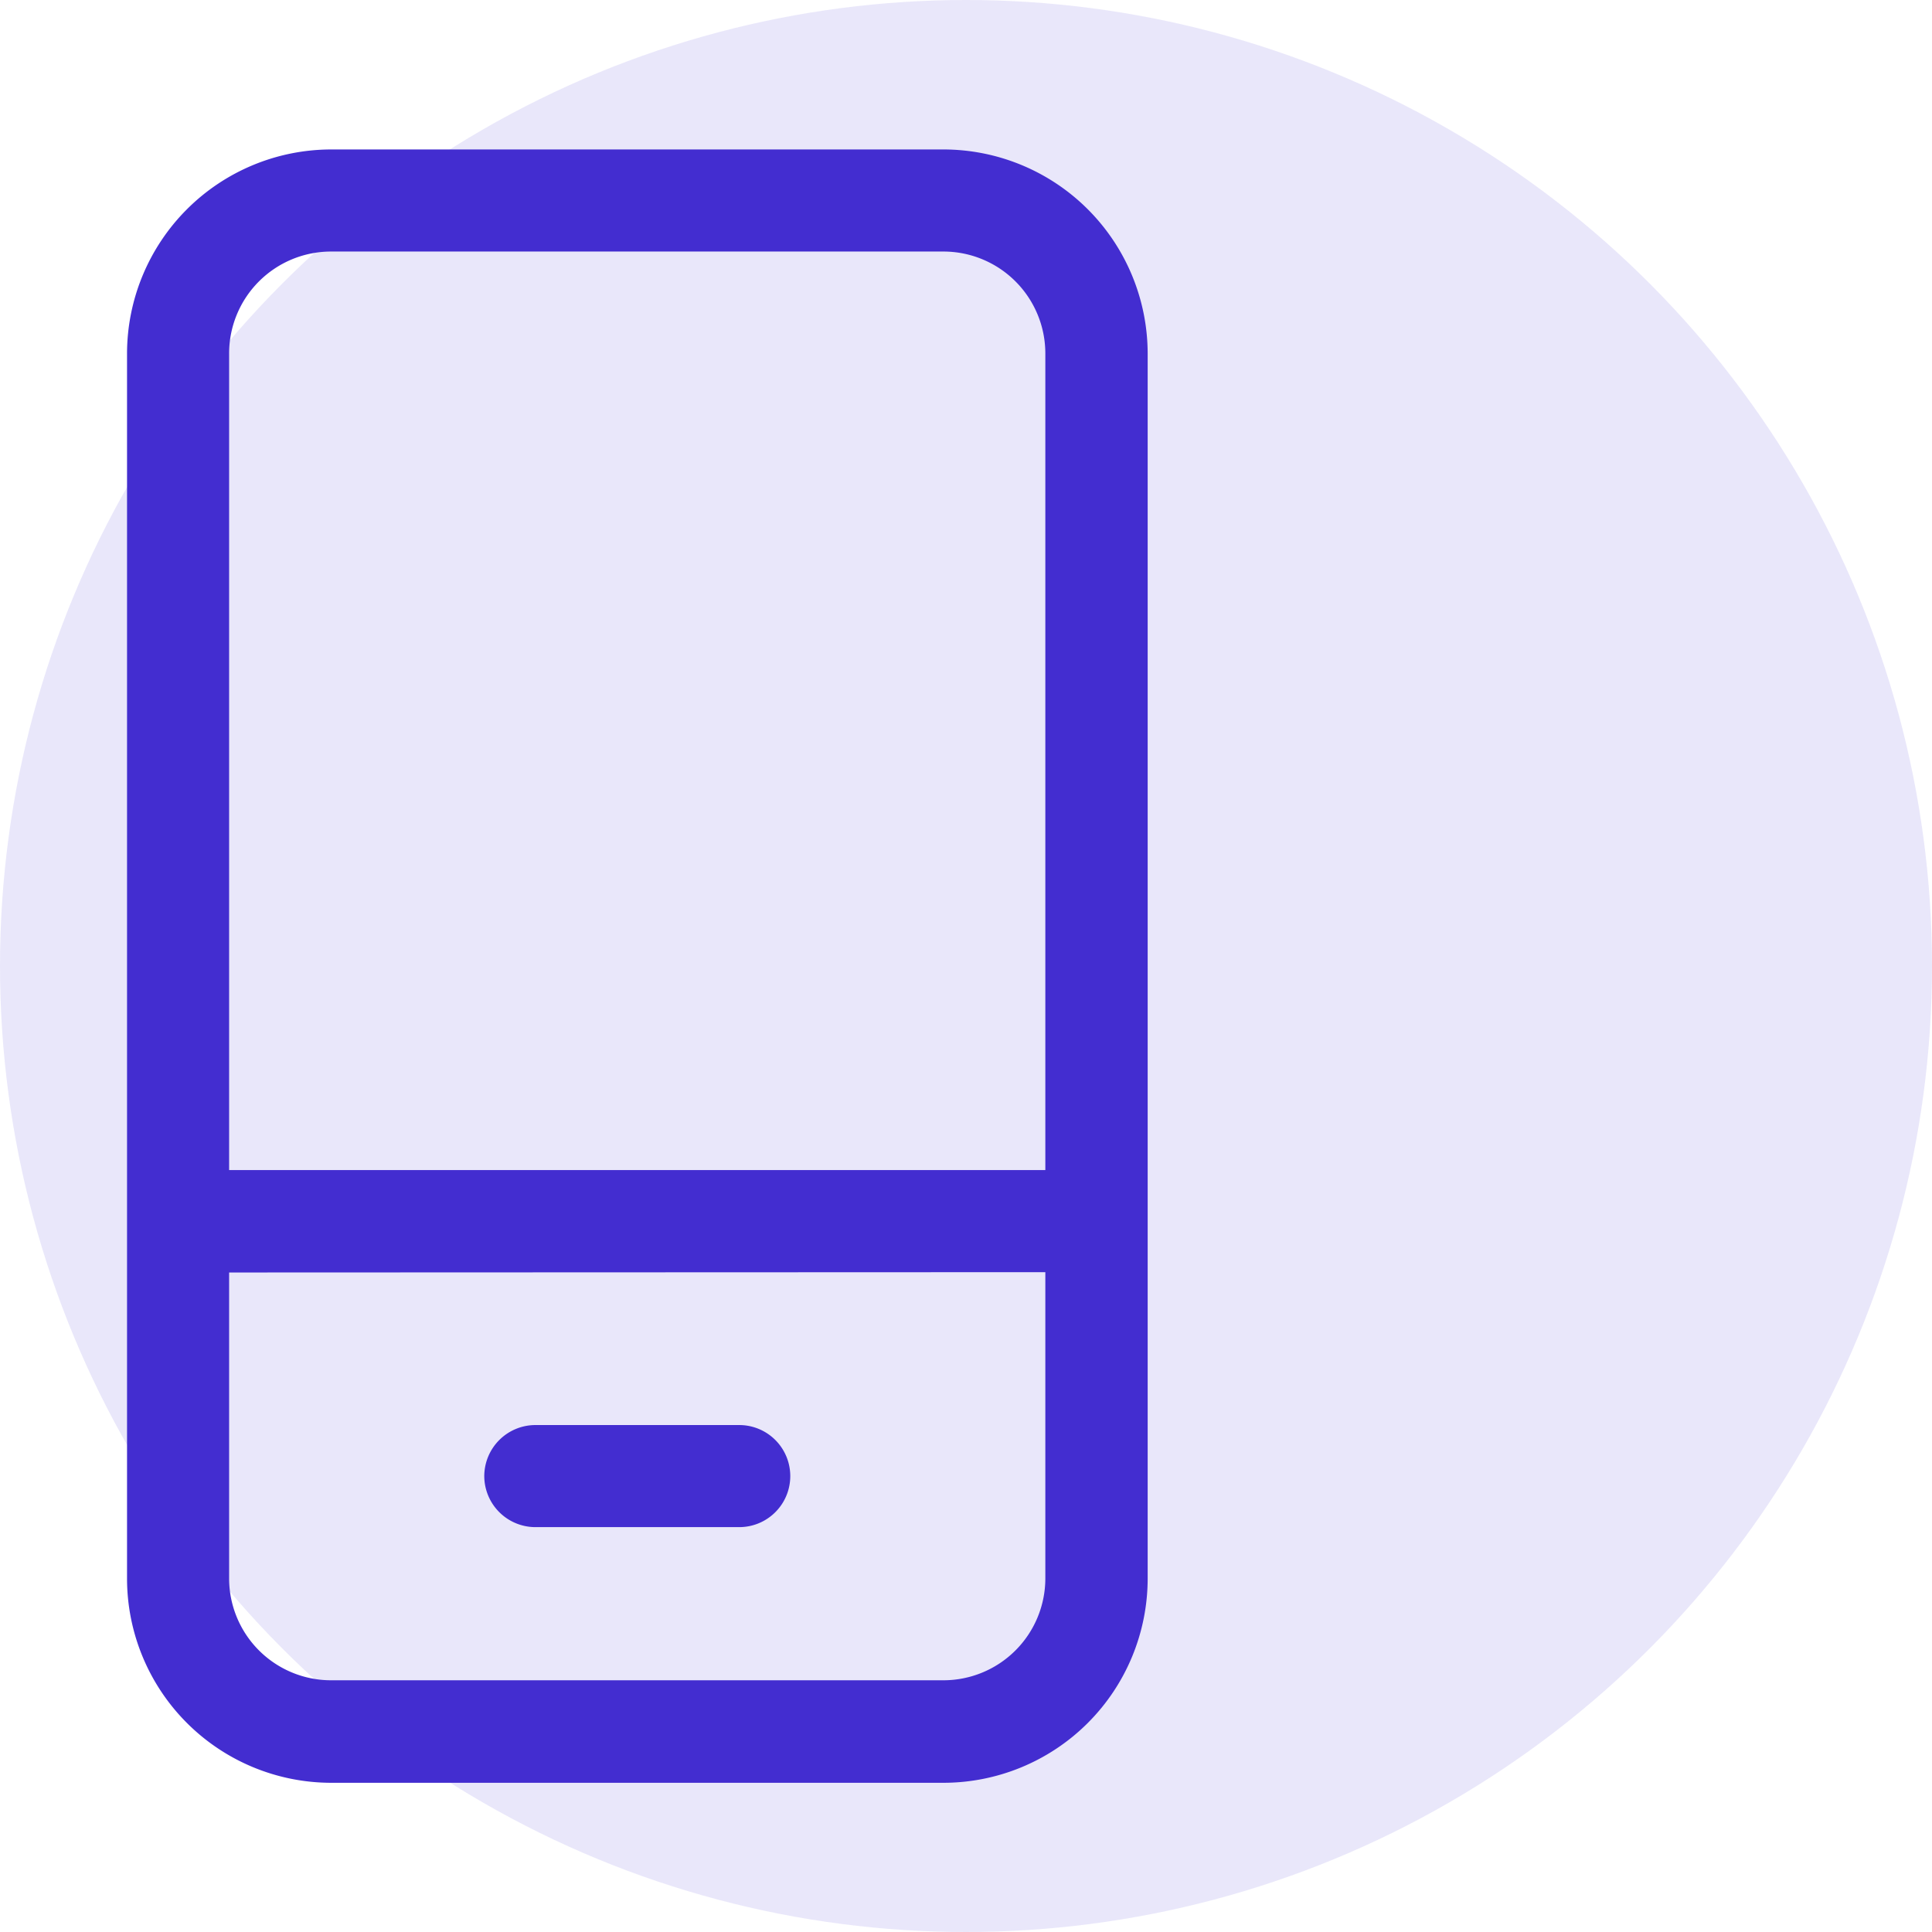
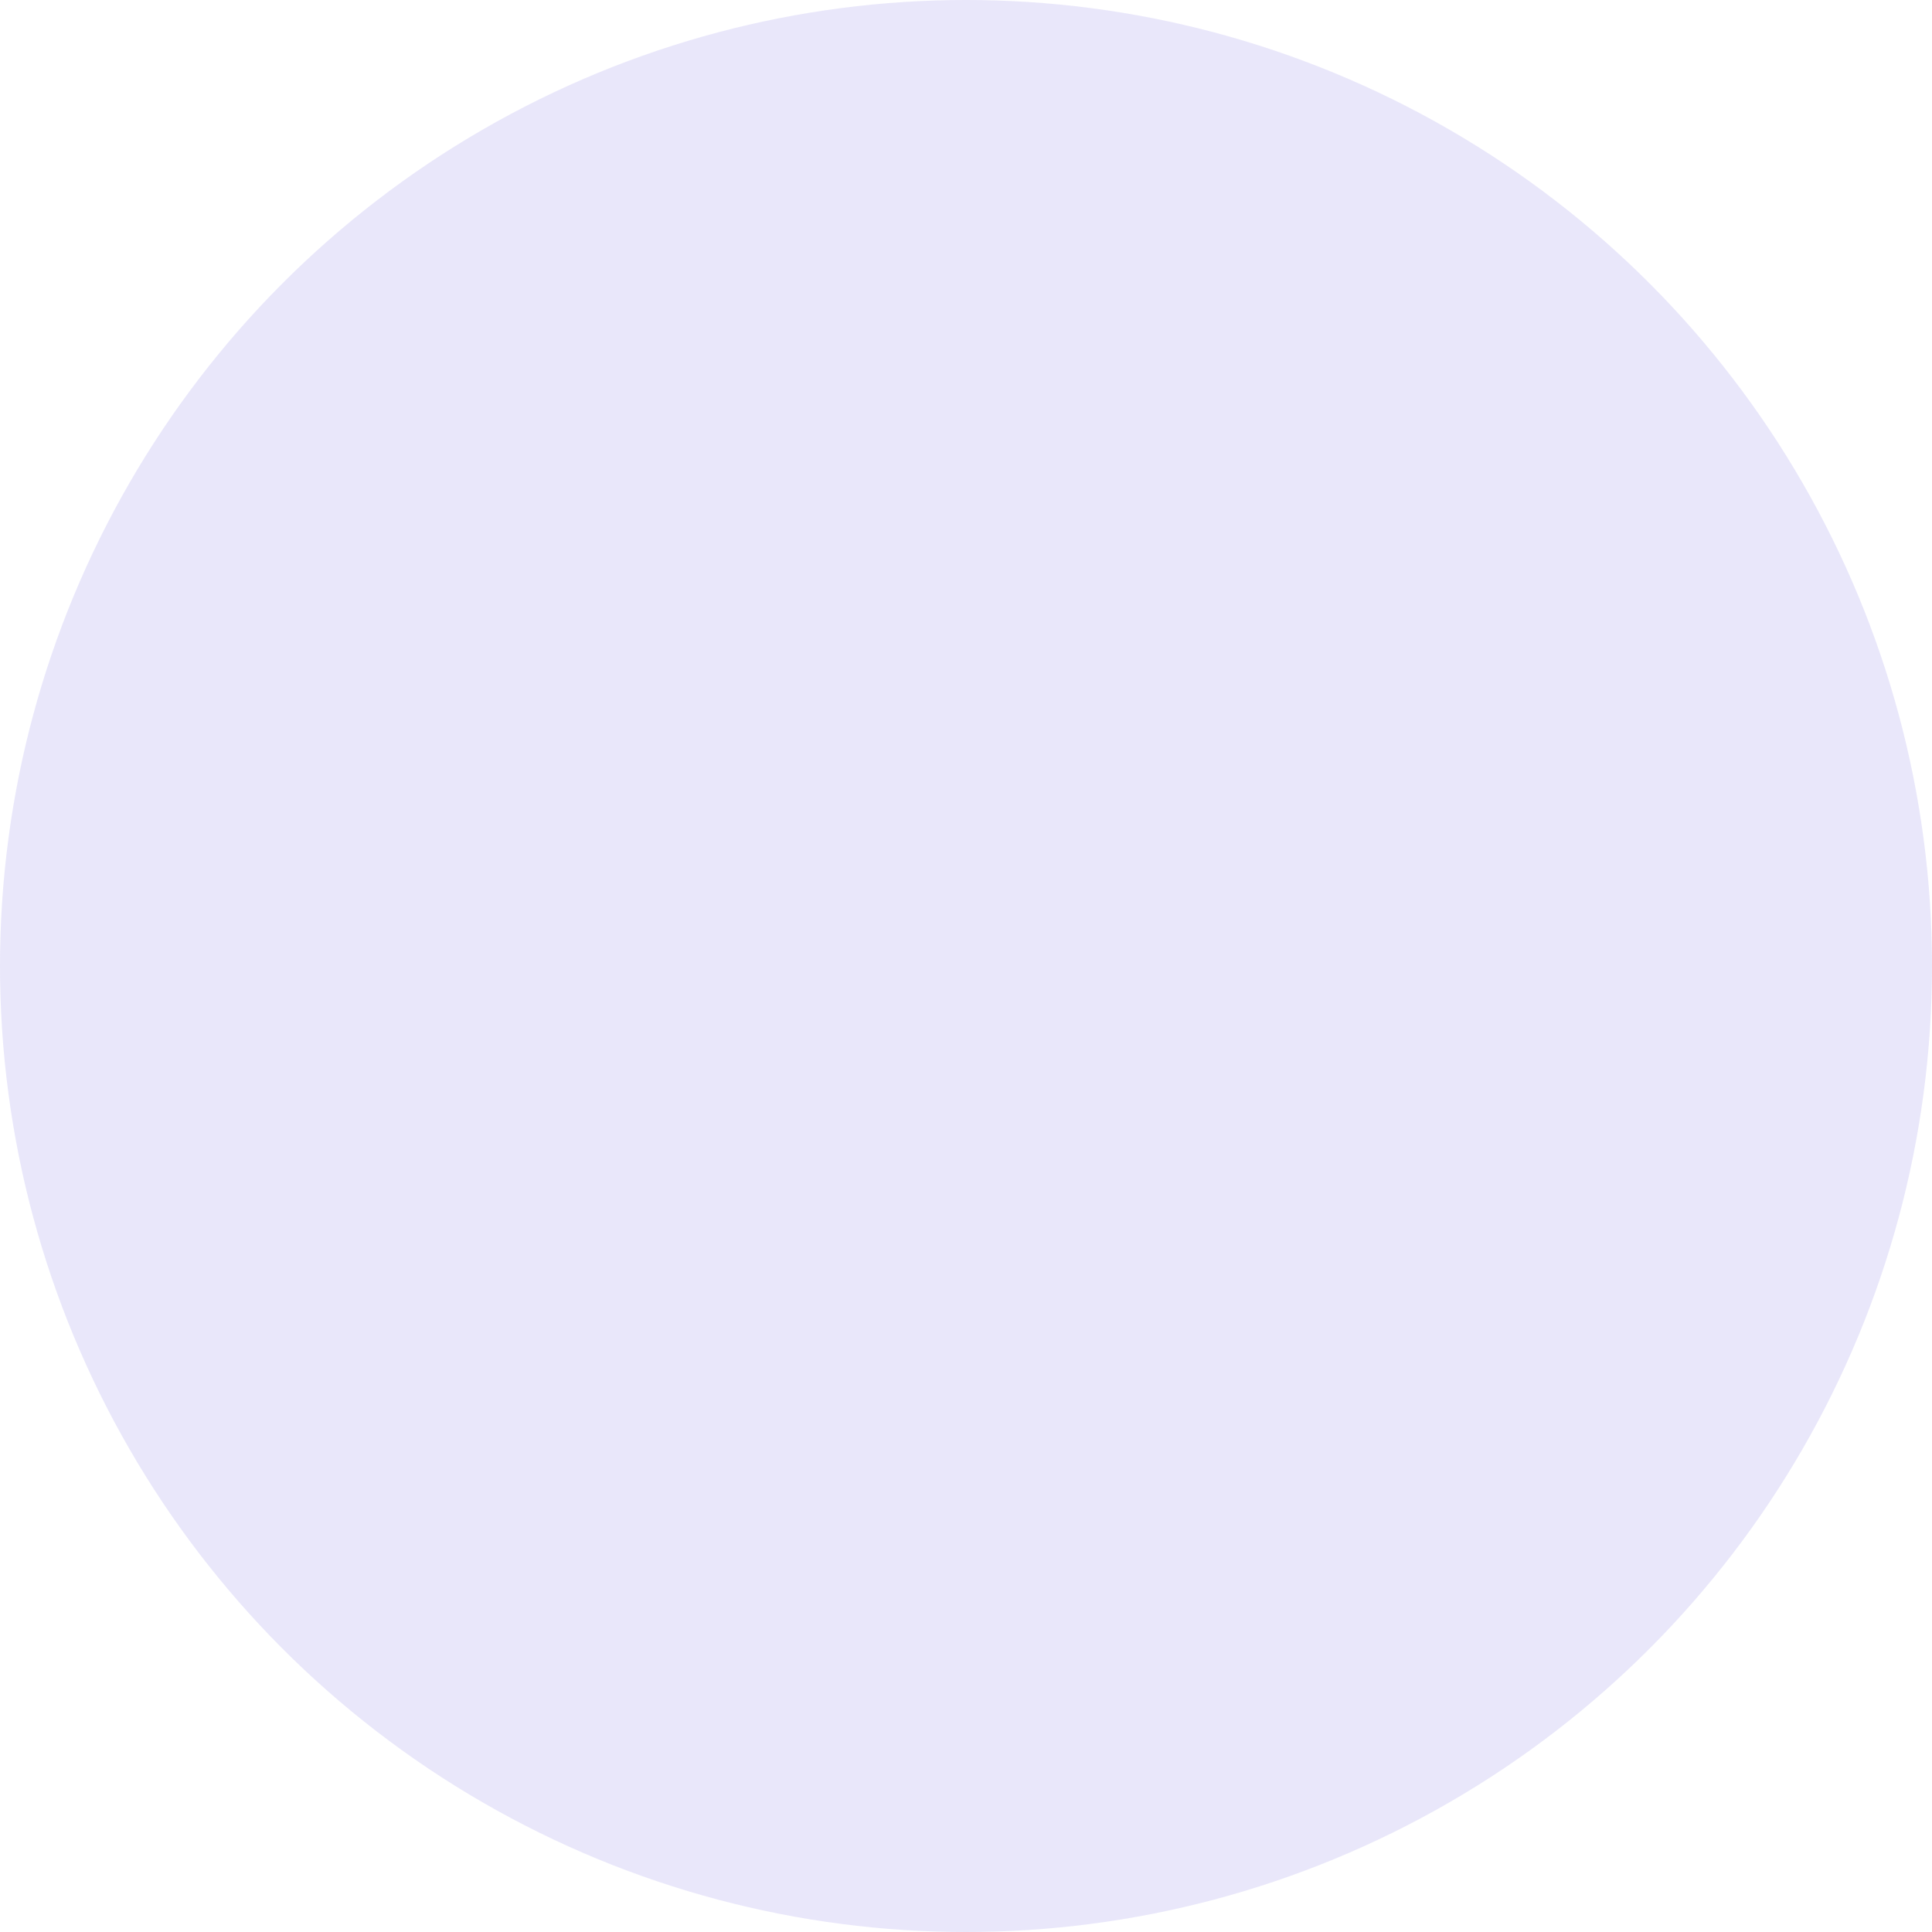
<svg xmlns="http://www.w3.org/2000/svg" width="30.416" height="30.416" viewBox="0 0 30.416 30.416">
  <g id="Group_1351" data-name="Group 1351" transform="translate(-1000.068 -3970.781)">
    <circle id="Ellipse_765" data-name="Ellipse 765" cx="15.208" cy="15.208" r="15.208" transform="translate(1000.068 3970.781)" fill="#432dd0" opacity="0.117" />
    <g id="Group_1348" data-name="Group 1348" transform="translate(1006.956 557.697)">
-       <path id="mobile-screen-light" d="M94.6,1.607a1.605,1.605,0,0,1,1.607,1.607V16.068H83.357V3.214a1.605,1.605,0,0,1,1.607-1.607Zm1.607,16.068V22.5A1.605,1.605,0,0,1,94.6,24.1H84.964A1.605,1.605,0,0,1,83.357,22.5v-4.82ZM84.964,0A3.217,3.217,0,0,0,81.75,3.214V22.5a3.217,3.217,0,0,0,3.214,3.214H94.6A3.217,3.217,0,0,0,97.818,22.5V3.214A3.217,3.217,0,0,0,94.6,0Zm2.41,20.889a.806.806,0,0,0,.8.8h3.214a.8.8,0,1,0,0-1.607H88.177A.806.806,0,0,0,87.374,20.889Z" transform="translate(-86.638 3415.437)" fill="#432dd0" />
-     </g>
+       </g>
  </g>
</svg>